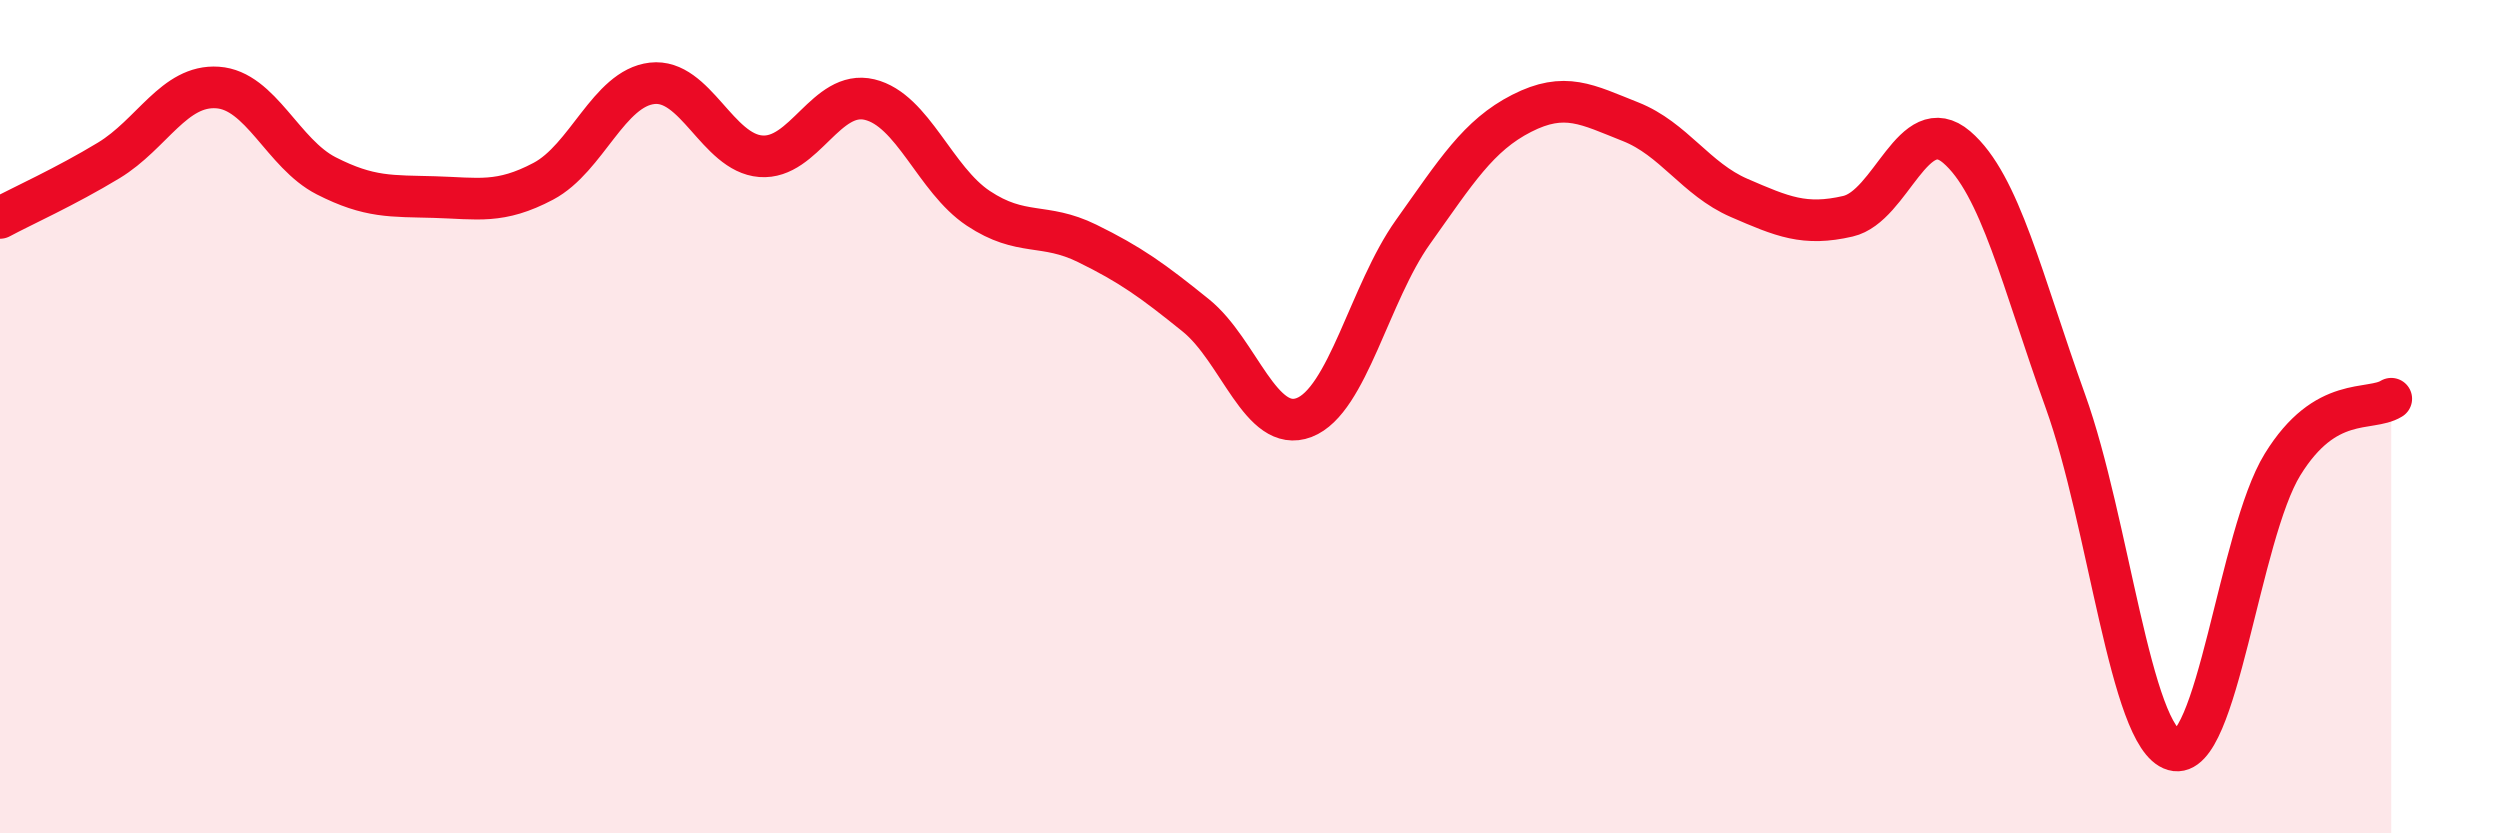
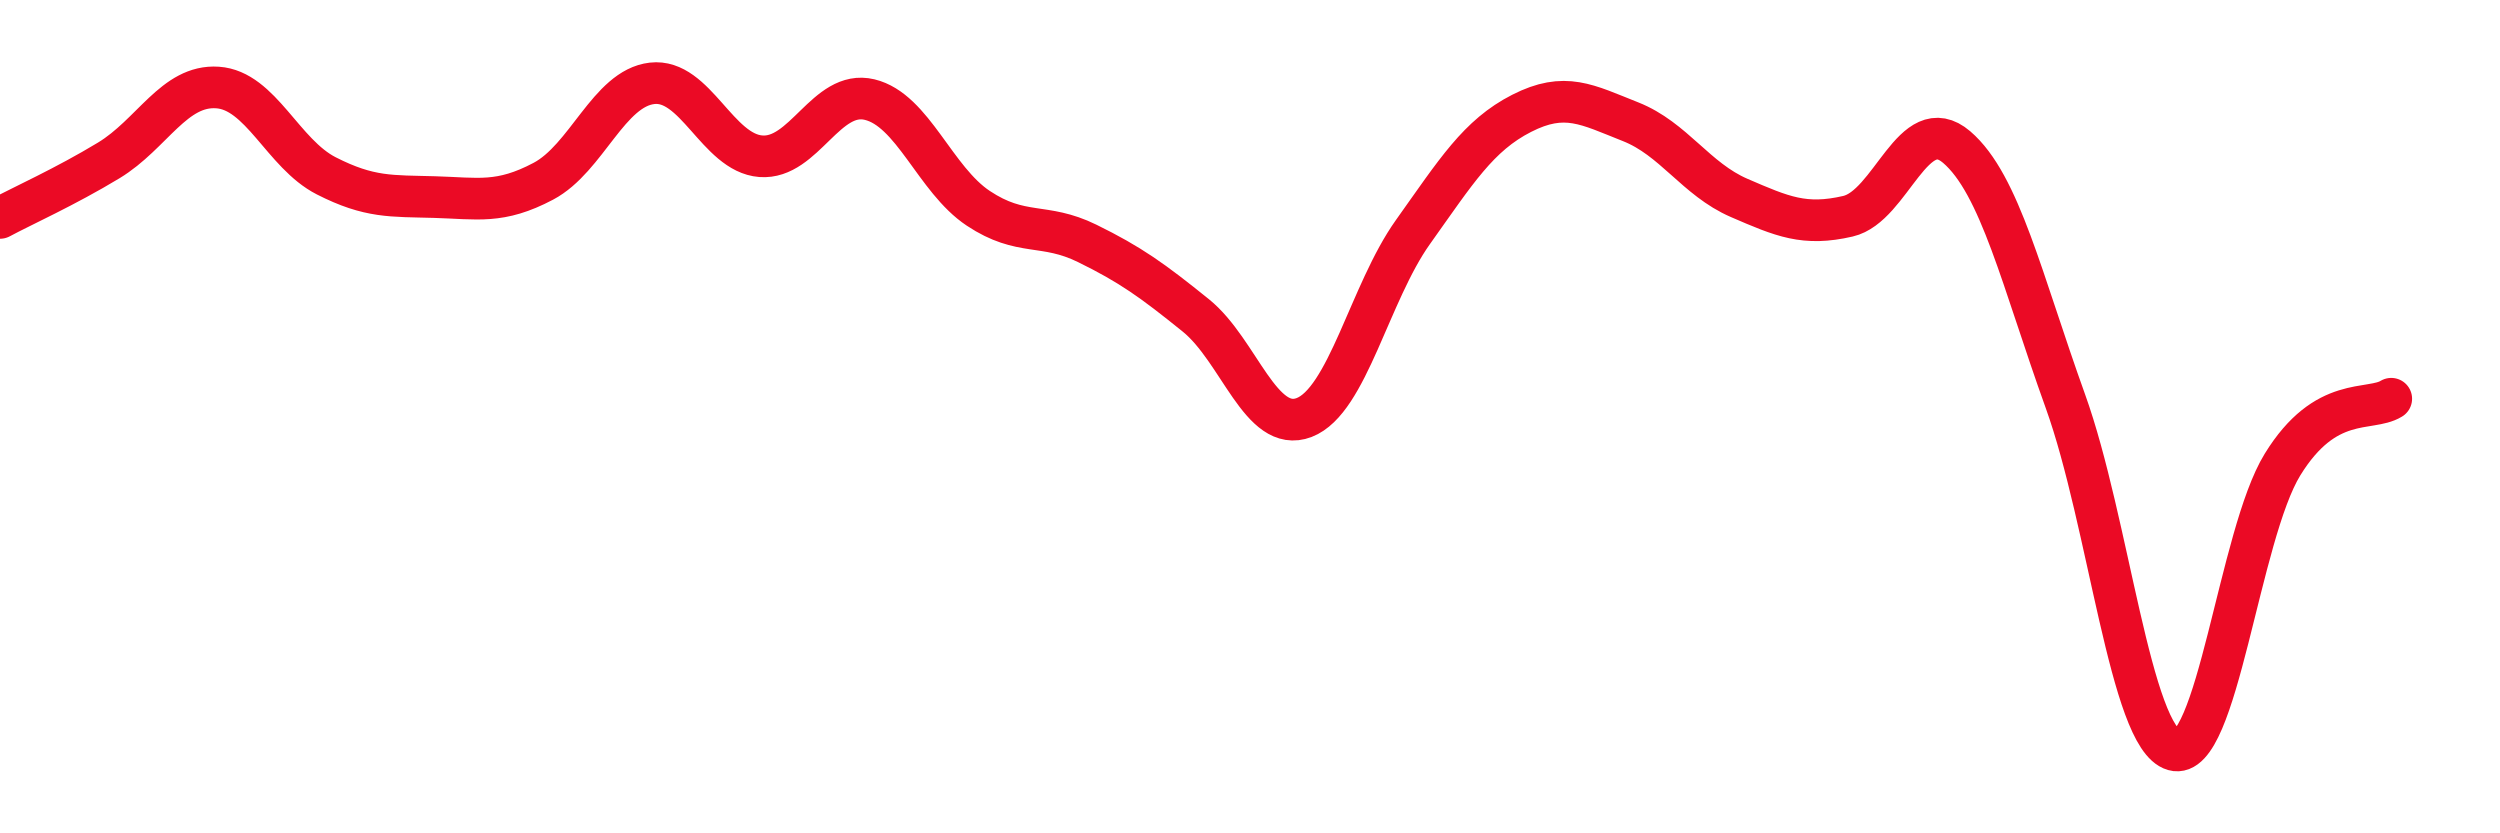
<svg xmlns="http://www.w3.org/2000/svg" width="60" height="20" viewBox="0 0 60 20">
-   <path d="M 0,5.23 C 0.52,4.95 1.57,4.48 2.61,3.85 C 3.65,3.22 4.18,2.03 5.22,2.1 C 6.26,2.17 6.79,3.69 7.83,4.22 C 8.87,4.75 9.39,4.7 10.43,4.73 C 11.47,4.76 12,4.9 13.04,4.35 C 14.08,3.8 14.61,2.12 15.65,2 C 16.69,1.88 17.22,3.67 18.26,3.75 C 19.3,3.83 19.83,2.14 20.87,2.39 C 21.91,2.64 22.44,4.31 23.48,5 C 24.52,5.69 25.05,5.33 26.09,5.84 C 27.13,6.35 27.66,6.73 28.7,7.57 C 29.74,8.41 30.26,10.42 31.3,10.02 C 32.34,9.62 32.87,7.03 33.91,5.57 C 34.95,4.11 35.48,3.25 36.52,2.72 C 37.56,2.19 38.09,2.51 39.13,2.92 C 40.17,3.33 40.7,4.3 41.74,4.75 C 42.78,5.2 43.31,5.43 44.35,5.19 C 45.39,4.95 45.92,2.64 46.96,3.53 C 48,4.42 48.53,6.74 49.57,9.63 C 50.61,12.52 51.13,17.7 52.17,18 C 53.21,18.3 53.74,12.84 54.78,11.15 C 55.82,9.46 56.87,9.89 57.39,9.57L57.39 20L0 20Z" fill="#EB0A25" opacity="0.1" stroke-linecap="round" stroke-linejoin="round" />
  <path d="M 0,5.23 C 0.52,4.95 1.57,4.48 2.61,3.85 C 3.65,3.22 4.18,2.03 5.22,2.1 C 6.26,2.17 6.79,3.69 7.83,4.22 C 8.87,4.75 9.39,4.7 10.43,4.73 C 11.47,4.76 12,4.9 13.04,4.35 C 14.08,3.8 14.61,2.12 15.65,2 C 16.69,1.88 17.22,3.67 18.26,3.75 C 19.3,3.83 19.83,2.14 20.87,2.39 C 21.91,2.64 22.44,4.31 23.48,5 C 24.52,5.69 25.05,5.33 26.09,5.84 C 27.13,6.35 27.66,6.73 28.7,7.57 C 29.74,8.41 30.26,10.42 31.3,10.02 C 32.34,9.62 32.87,7.03 33.91,5.57 C 34.95,4.11 35.48,3.25 36.52,2.72 C 37.56,2.19 38.09,2.51 39.13,2.92 C 40.17,3.33 40.7,4.3 41.74,4.75 C 42.78,5.2 43.31,5.43 44.35,5.19 C 45.39,4.95 45.92,2.64 46.96,3.53 C 48,4.42 48.53,6.74 49.57,9.63 C 50.61,12.52 51.13,17.7 52.17,18 C 53.21,18.3 53.74,12.84 54.78,11.15 C 55.82,9.46 56.87,9.89 57.39,9.57" stroke="#EB0A25" stroke-width="1" fill="none" stroke-linecap="round" stroke-linejoin="round" />
</svg>